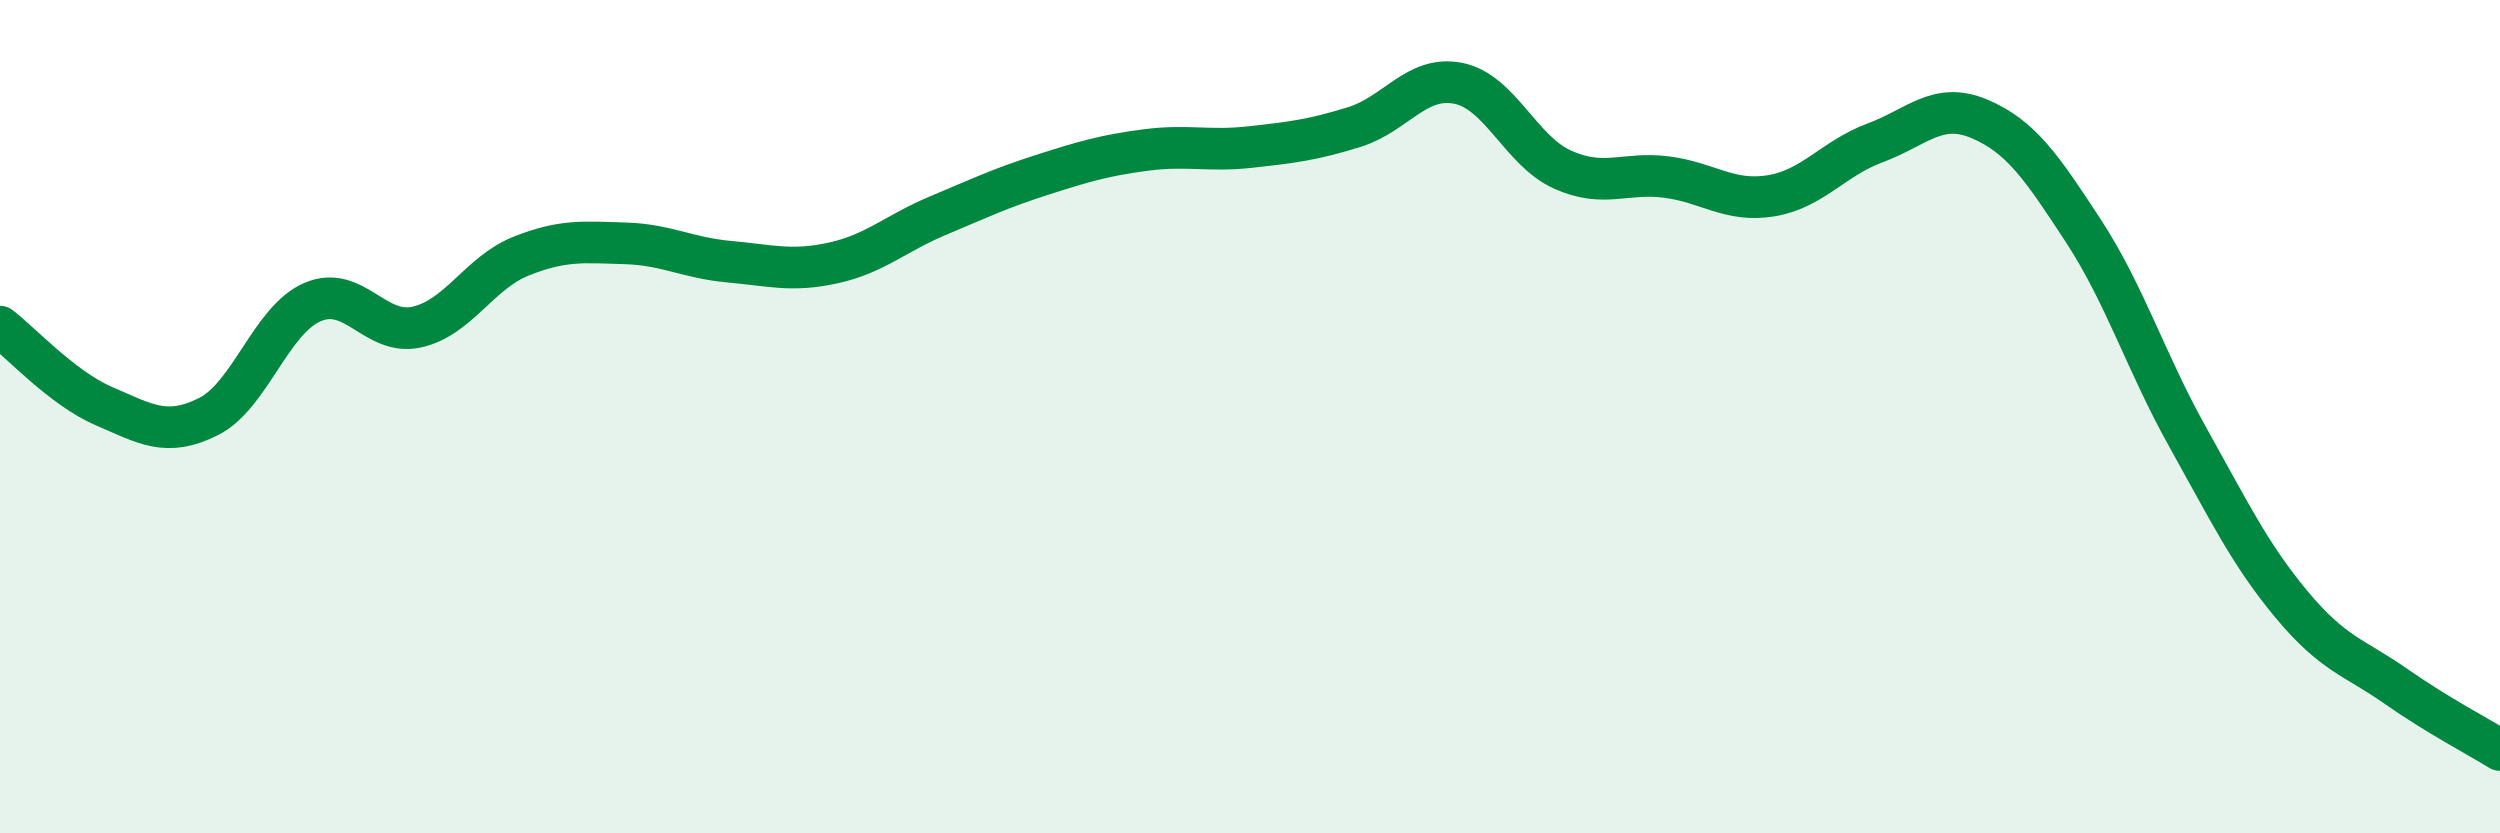
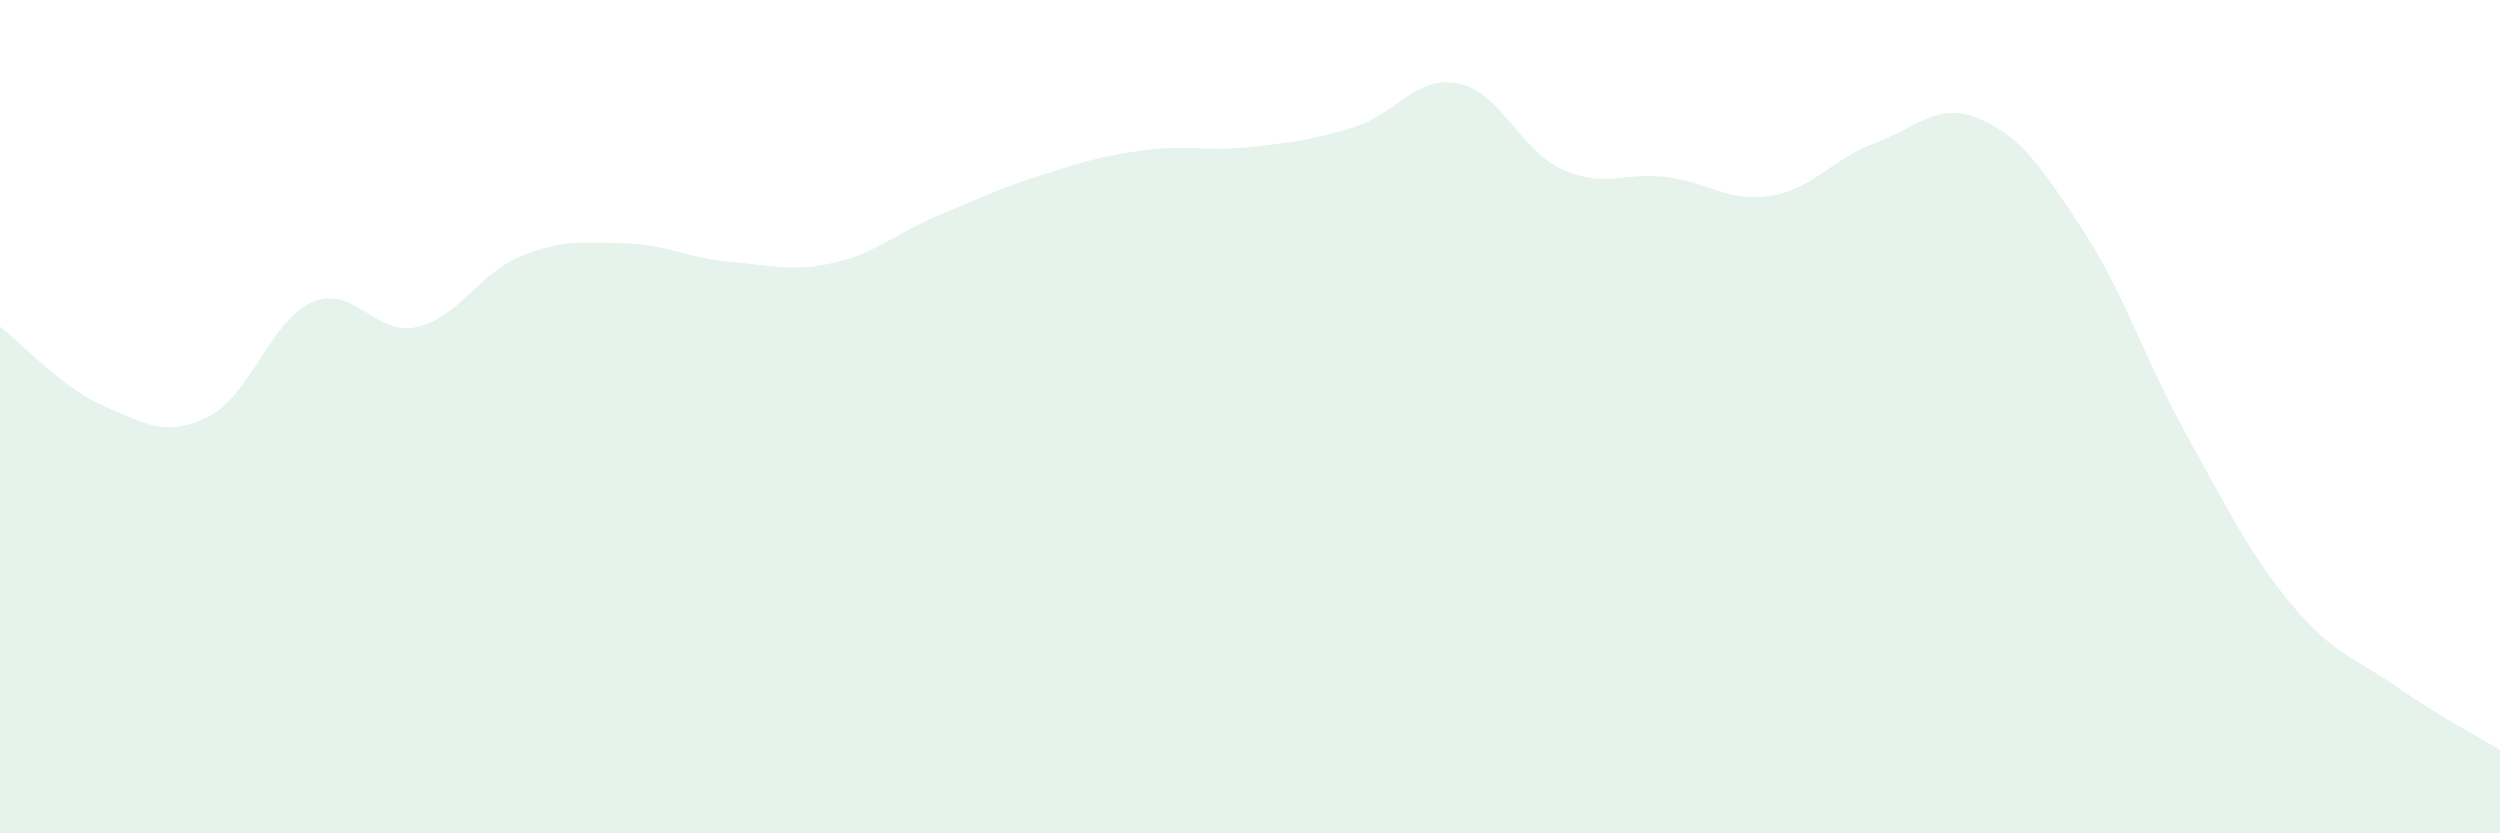
<svg xmlns="http://www.w3.org/2000/svg" width="60" height="20" viewBox="0 0 60 20">
  <path d="M 0,7.84 C 0.5,8.22 1.5,9.32 2.5,9.75 C 3.5,10.18 4,10.5 5,10 C 6,9.5 6.5,7.68 7.5,7.25 C 8.5,6.82 9,8.07 10,7.85 C 11,7.63 11.5,6.55 12.5,6.15 C 13.5,5.75 14,5.81 15,5.84 C 16,5.87 16.5,6.19 17.5,6.28 C 18.5,6.37 19,6.53 20,6.31 C 21,6.09 21.5,5.6 22.5,5.18 C 23.5,4.76 24,4.52 25,4.2 C 26,3.88 26.5,3.73 27.5,3.6 C 28.5,3.47 29,3.64 30,3.53 C 31,3.42 31.5,3.36 32.5,3.05 C 33.5,2.74 34,1.8 35,2 C 36,2.2 36.5,3.62 37.5,4.07 C 38.5,4.52 39,4.12 40,4.25 C 41,4.38 41.5,4.86 42.5,4.7 C 43.5,4.54 44,3.8 45,3.43 C 46,3.06 46.5,2.43 47.5,2.85 C 48.5,3.27 49,4.01 50,5.54 C 51,7.07 51.5,8.69 52.5,10.48 C 53.5,12.27 54,13.31 55,14.51 C 56,15.71 56.5,15.77 57.5,16.47 C 58.5,17.17 59.5,17.69 60,18L60 20L0 20Z" fill="#008740" opacity="0.1" stroke-linecap="round" stroke-linejoin="round" />
-   <path d="M 0,7.84 C 0.5,8.22 1.5,9.32 2.5,9.75 C 3.5,10.18 4,10.5 5,10 C 6,9.5 6.5,7.68 7.5,7.25 C 8.5,6.82 9,8.07 10,7.85 C 11,7.63 11.5,6.55 12.5,6.15 C 13.5,5.75 14,5.81 15,5.84 C 16,5.87 16.5,6.19 17.5,6.28 C 18.5,6.37 19,6.53 20,6.31 C 21,6.09 21.5,5.6 22.5,5.18 C 23.5,4.76 24,4.52 25,4.2 C 26,3.88 26.5,3.73 27.5,3.6 C 28.5,3.47 29,3.64 30,3.53 C 31,3.42 31.5,3.36 32.5,3.05 C 33.5,2.74 34,1.8 35,2 C 36,2.2 36.5,3.62 37.5,4.07 C 38.5,4.52 39,4.12 40,4.25 C 41,4.38 41.5,4.86 42.5,4.7 C 43.5,4.54 44,3.8 45,3.43 C 46,3.06 46.5,2.43 47.5,2.85 C 48.5,3.27 49,4.01 50,5.54 C 51,7.07 51.5,8.69 52.5,10.48 C 53.5,12.27 54,13.31 55,14.51 C 56,15.71 56.5,15.77 57.5,16.47 C 58.5,17.17 59.5,17.69 60,18" stroke="#008740" stroke-width="1" fill="none" stroke-linecap="round" stroke-linejoin="round" />
</svg>